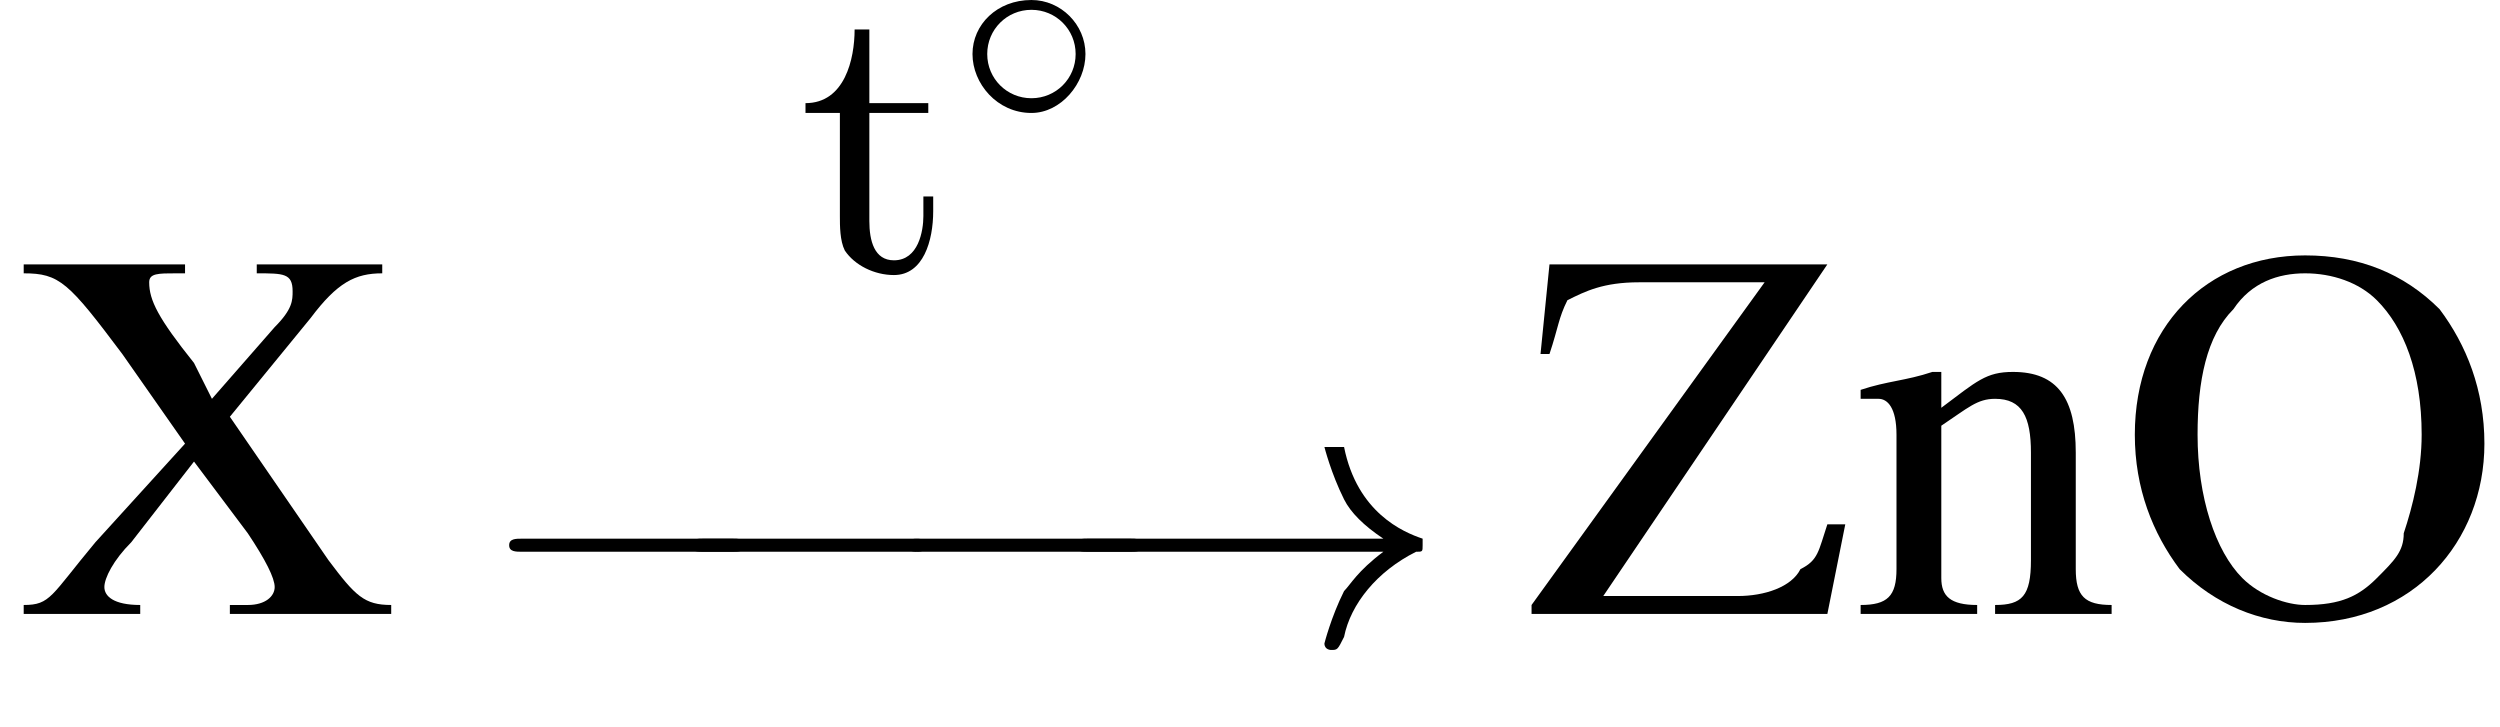
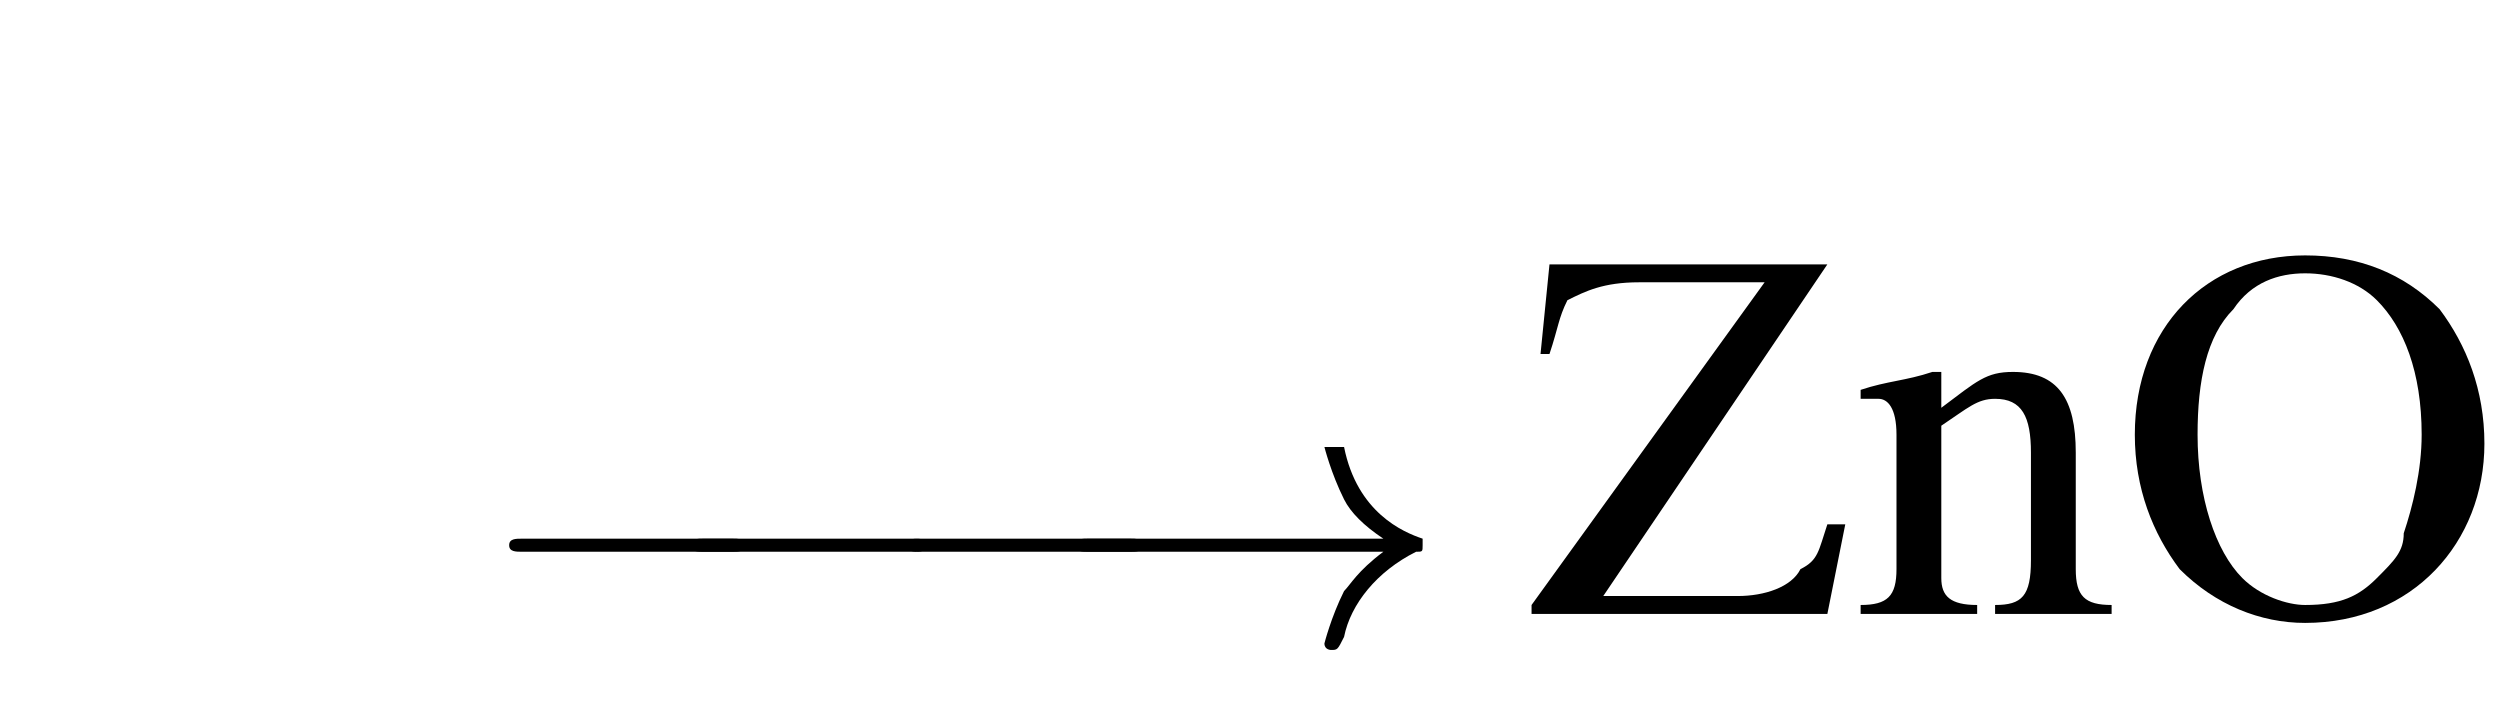
<svg xmlns="http://www.w3.org/2000/svg" xmlns:xlink="http://www.w3.org/1999/xlink" height="14.8pt" version="1.1" viewBox="23.9 2.0 50.9 14.8" width="50.9pt">
  <defs>
-     <path d="M1.2 -4.9C1.2 -4.3 1 -3.4 0.2 -3.4V-3.2H0.9V-1.1C0.9 -0.9 0.9 -0.6 1 -0.4C1.2 -0.1 1.6 0.1 2 0.1C2.6 0.1 2.8 -0.6 2.8 -1.2V-1.5H2.6C2.6 -1.3 2.6 -1.2 2.6 -1.1C2.6 -0.8 2.5 -0.2 2 -0.2C1.6 -0.2 1.5 -0.6 1.5 -1V-3.2H2.7V-3.4H1.5V-4.9H1.2Z" id="g0-116" />
    <use id="g7-0" transform="scale(1.333)" xlink:href="#g2-0" />
    <use id="g7-33" transform="scale(1.333)" xlink:href="#g2-33" />
    <path d="M3.9 -1.4C4 -1.4 4.1 -1.4 4.1 -1.5S4 -1.6 3.9 -1.6H0.7C0.6 -1.6 0.5 -1.6 0.5 -1.5S0.6 -1.4 0.7 -1.4H3.9Z" id="g2-0" />
-     <path d="M2.6 -1.5C2.6 -2.1 2.1 -2.6 1.5 -2.6C0.8 -2.6 0.3 -2.1 0.3 -1.5C0.3 -0.9 0.8 -0.3 1.5 -0.3C2.1 -0.3 2.6 -0.9 2.6 -1.5ZM1.5 -0.6C1 -0.6 0.6 -1 0.6 -1.5S1 -2.4 1.5 -2.4C2 -2.4 2.4 -2 2.4 -1.5S2 -0.6 1.5 -0.6Z" id="g2-14" />
    <path d="M5 -1.4C4.6 -1.1 4.5 -0.9 4.4 -0.8C4.2 -0.4 4.1 0 4.1 0C4.1 0.1 4.2 0.1 4.2 0.1C4.3 0.1 4.3 0.1 4.4 -0.1C4.5 -0.6 4.9 -1.1 5.5 -1.4C5.6 -1.4 5.6 -1.4 5.6 -1.5S5.6 -1.5 5.6 -1.6C5.3 -1.7 4.6 -2 4.4 -3C4.3 -3 4.3 -3 4.2 -3C4.2 -3 4.1 -3 4.1 -3C4.1 -3 4.2 -2.6 4.4 -2.2C4.5 -2 4.7 -1.8 5 -1.6H0.5C0.4 -1.6 0.3 -1.6 0.3 -1.5S0.4 -1.4 0.5 -1.4H5Z" id="g2-33" />
    <path d="M2.1 -4C1 -4 0.2 -3.2 0.2 -2C0.2 -1.4 0.4 -0.9 0.7 -0.5C1.1 -0.1 1.6 0.1 2.1 0.1C3.3 0.1 4.1 -0.8 4.1 -1.9C4.1 -2.5 3.9 -3 3.6 -3.4C3.2 -3.8 2.7 -4 2.1 -4ZM2.1 -3.8C2.4 -3.8 2.7 -3.7 2.9 -3.5C3.2 -3.2 3.4 -2.7 3.4 -2C3.4 -1.6 3.3 -1.2 3.2 -0.9C3.2 -0.7 3.1 -0.6 2.9 -0.4C2.7 -0.2 2.5 -0.1 2.1 -0.1C1.9 -0.1 1.6 -0.2 1.4 -0.4C1.1 -0.7 0.9 -1.3 0.9 -2C0.9 -2.6 1 -3.1 1.3 -3.4C1.5 -3.7 1.8 -3.8 2.1 -3.8Z" id="g4-79" />
-     <path d="M4.1 -3.9H2.7V-3.8C3 -3.8 3.1 -3.8 3.1 -3.6C3.1 -3.5 3.1 -3.4 2.9 -3.2L2.2 -2.4L2 -2.8C1.6 -3.3 1.5 -3.5 1.5 -3.7C1.5 -3.8 1.6 -3.8 1.8 -3.8L1.9 -3.8V-3.9H0.1V-3.8C0.5 -3.8 0.6 -3.7 1.2 -2.9L1.9 -1.9L0.9 -0.8C0.4 -0.2 0.4 -0.1 0.1 -0.1V0H1.4V-0.1C1.1 -0.1 1 -0.2 1 -0.3C1 -0.4 1.1 -0.6 1.3 -0.8L2 -1.7L2.6 -0.9C2.8 -0.6 2.9 -0.4 2.9 -0.3C2.9 -0.2 2.8 -0.1 2.6 -0.1C2.6 -0.1 2.5 -0.1 2.4 -0.1V0H4.2V-0.1C3.9 -0.1 3.8 -0.2 3.5 -0.6L2.4 -2.2L3.3 -3.3C3.6 -3.7 3.8 -3.8 4.1 -3.8V-3.9Z" id="g4-88" />
    <path d="M3.4 -1C3.3 -0.7 3.3 -0.6 3.1 -0.5C3 -0.3 2.7 -0.2 2.4 -0.2H0.9L3.4 -3.9V-3.9H0.3L0.2 -2.9H0.3C0.4 -3.2 0.4 -3.3 0.5 -3.5C0.7 -3.6 0.9 -3.7 1.3 -3.7H2.7L0.1 -0.1V0H3.4L3.6 -1H3.4Z" id="g4-90" />
    <path d="M0.1 -2.4C0.1 -2.4 0.2 -2.4 0.3 -2.4C0.4 -2.4 0.5 -2.3 0.5 -2V-0.5C0.5 -0.2 0.4 -0.1 0.1 -0.1V0H1.4V-0.1C1.1 -0.1 1 -0.2 1 -0.4V-2.1C1.3 -2.3 1.4 -2.4 1.6 -2.4C1.9 -2.4 2 -2.2 2 -1.8V-0.6C2 -0.2 1.9 -0.1 1.6 -0.1V0H2.9V-0.1C2.6 -0.1 2.5 -0.2 2.5 -0.5V-1.8C2.5 -2.4 2.3 -2.7 1.8 -2.7C1.5 -2.7 1.4 -2.6 1 -2.3V-2.7L0.9 -2.7C0.6 -2.6 0.4 -2.6 0.1 -2.5V-2.4Z" id="g4-110" />
    <use id="g13-79" transform="scale(1.825)" xlink:href="#g4-79" />
    <use id="g13-88" transform="scale(1.825)" xlink:href="#g4-88" />
    <use id="g13-90" transform="scale(1.825)" xlink:href="#g4-90" />
    <use id="g13-110" transform="scale(1.825)" xlink:href="#g4-110" />
    <path d="M0.1 -2.7V-2.1H3V-2.7H0.1Z" id="g15-45" />
  </defs>
  <g id="page1">
    <use x="24.2" xlink:href="#g13-88" y="14.5" />
    <use x="40.1" xlink:href="#g0-116" y="7.5" />
    <use x="43.4" xlink:href="#g2-14" y="4.6" />
    <use x="33.6" xlink:href="#g7-0" y="15.1" />
    <use x="37.3" xlink:href="#g7-0" y="15.1" />
    <use x="41.7" xlink:href="#g7-0" y="15.1" />
    <use x="45.4" xlink:href="#g7-33" y="15.1" />
    <use x="54.9" xlink:href="#g13-90" y="14.5" />
    <use x="61.6" xlink:href="#g13-110" y="14.5" />
    <use x="67" xlink:href="#g13-79" y="14.5" />
  </g>
</svg>